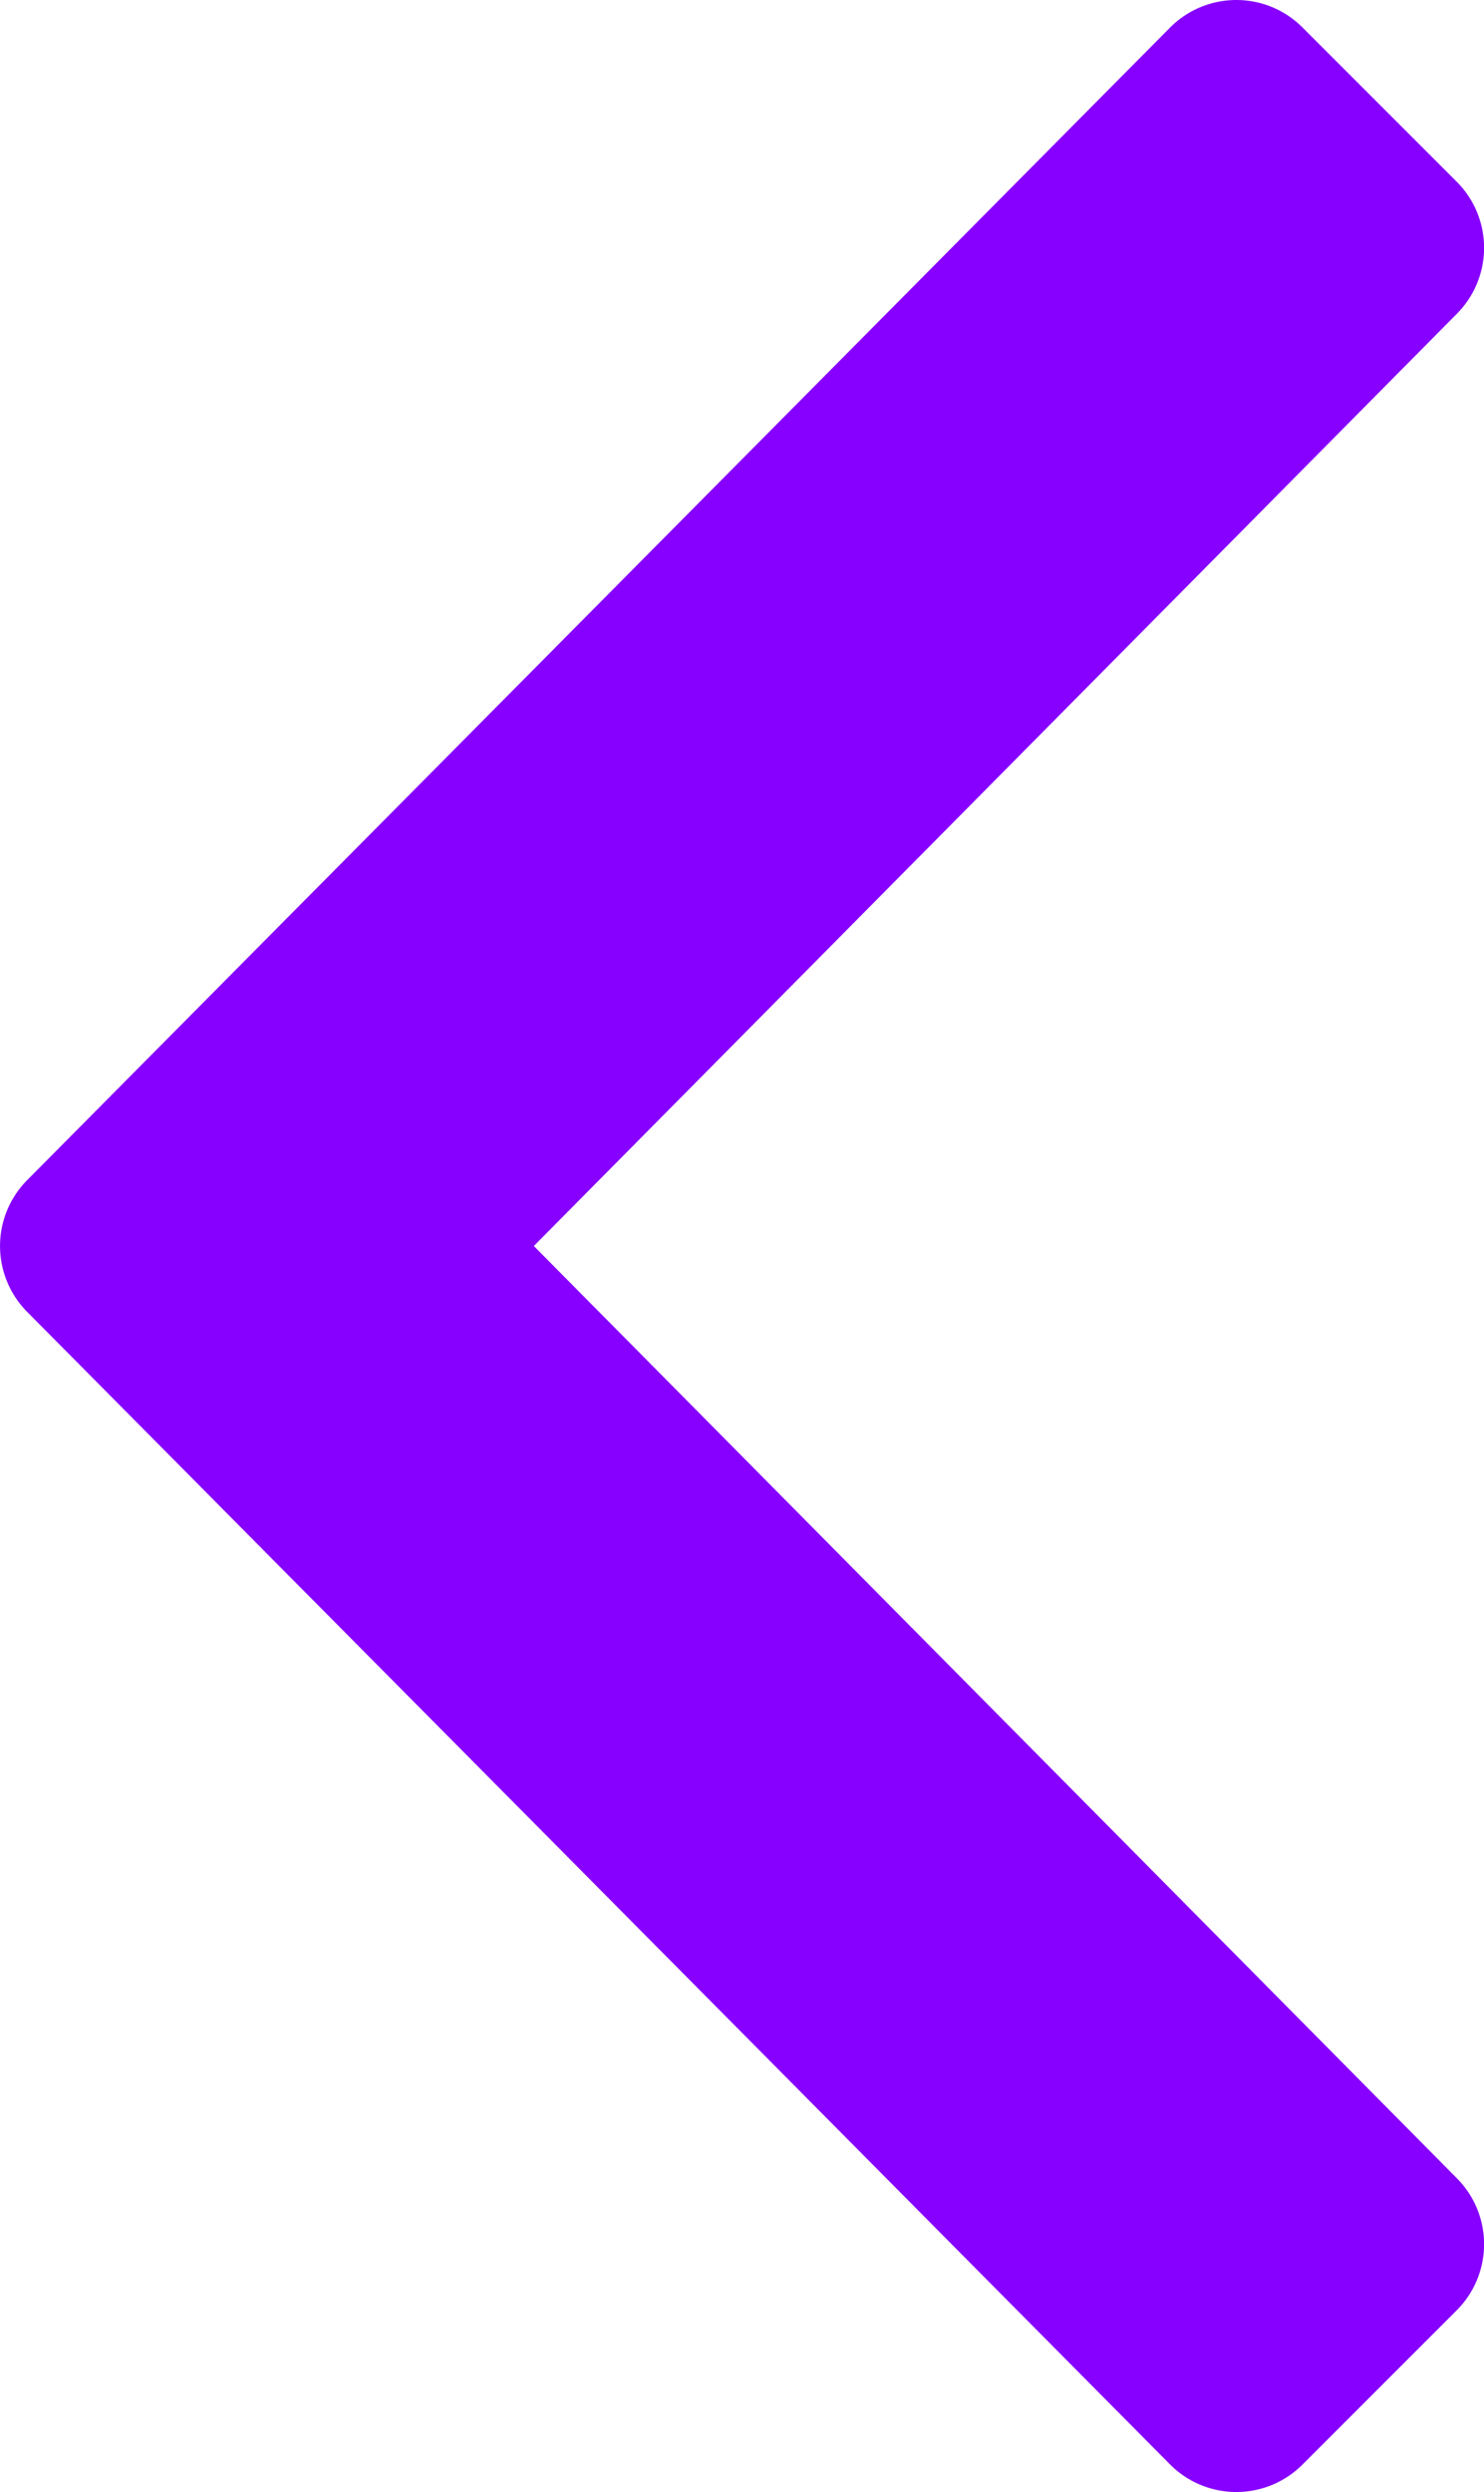
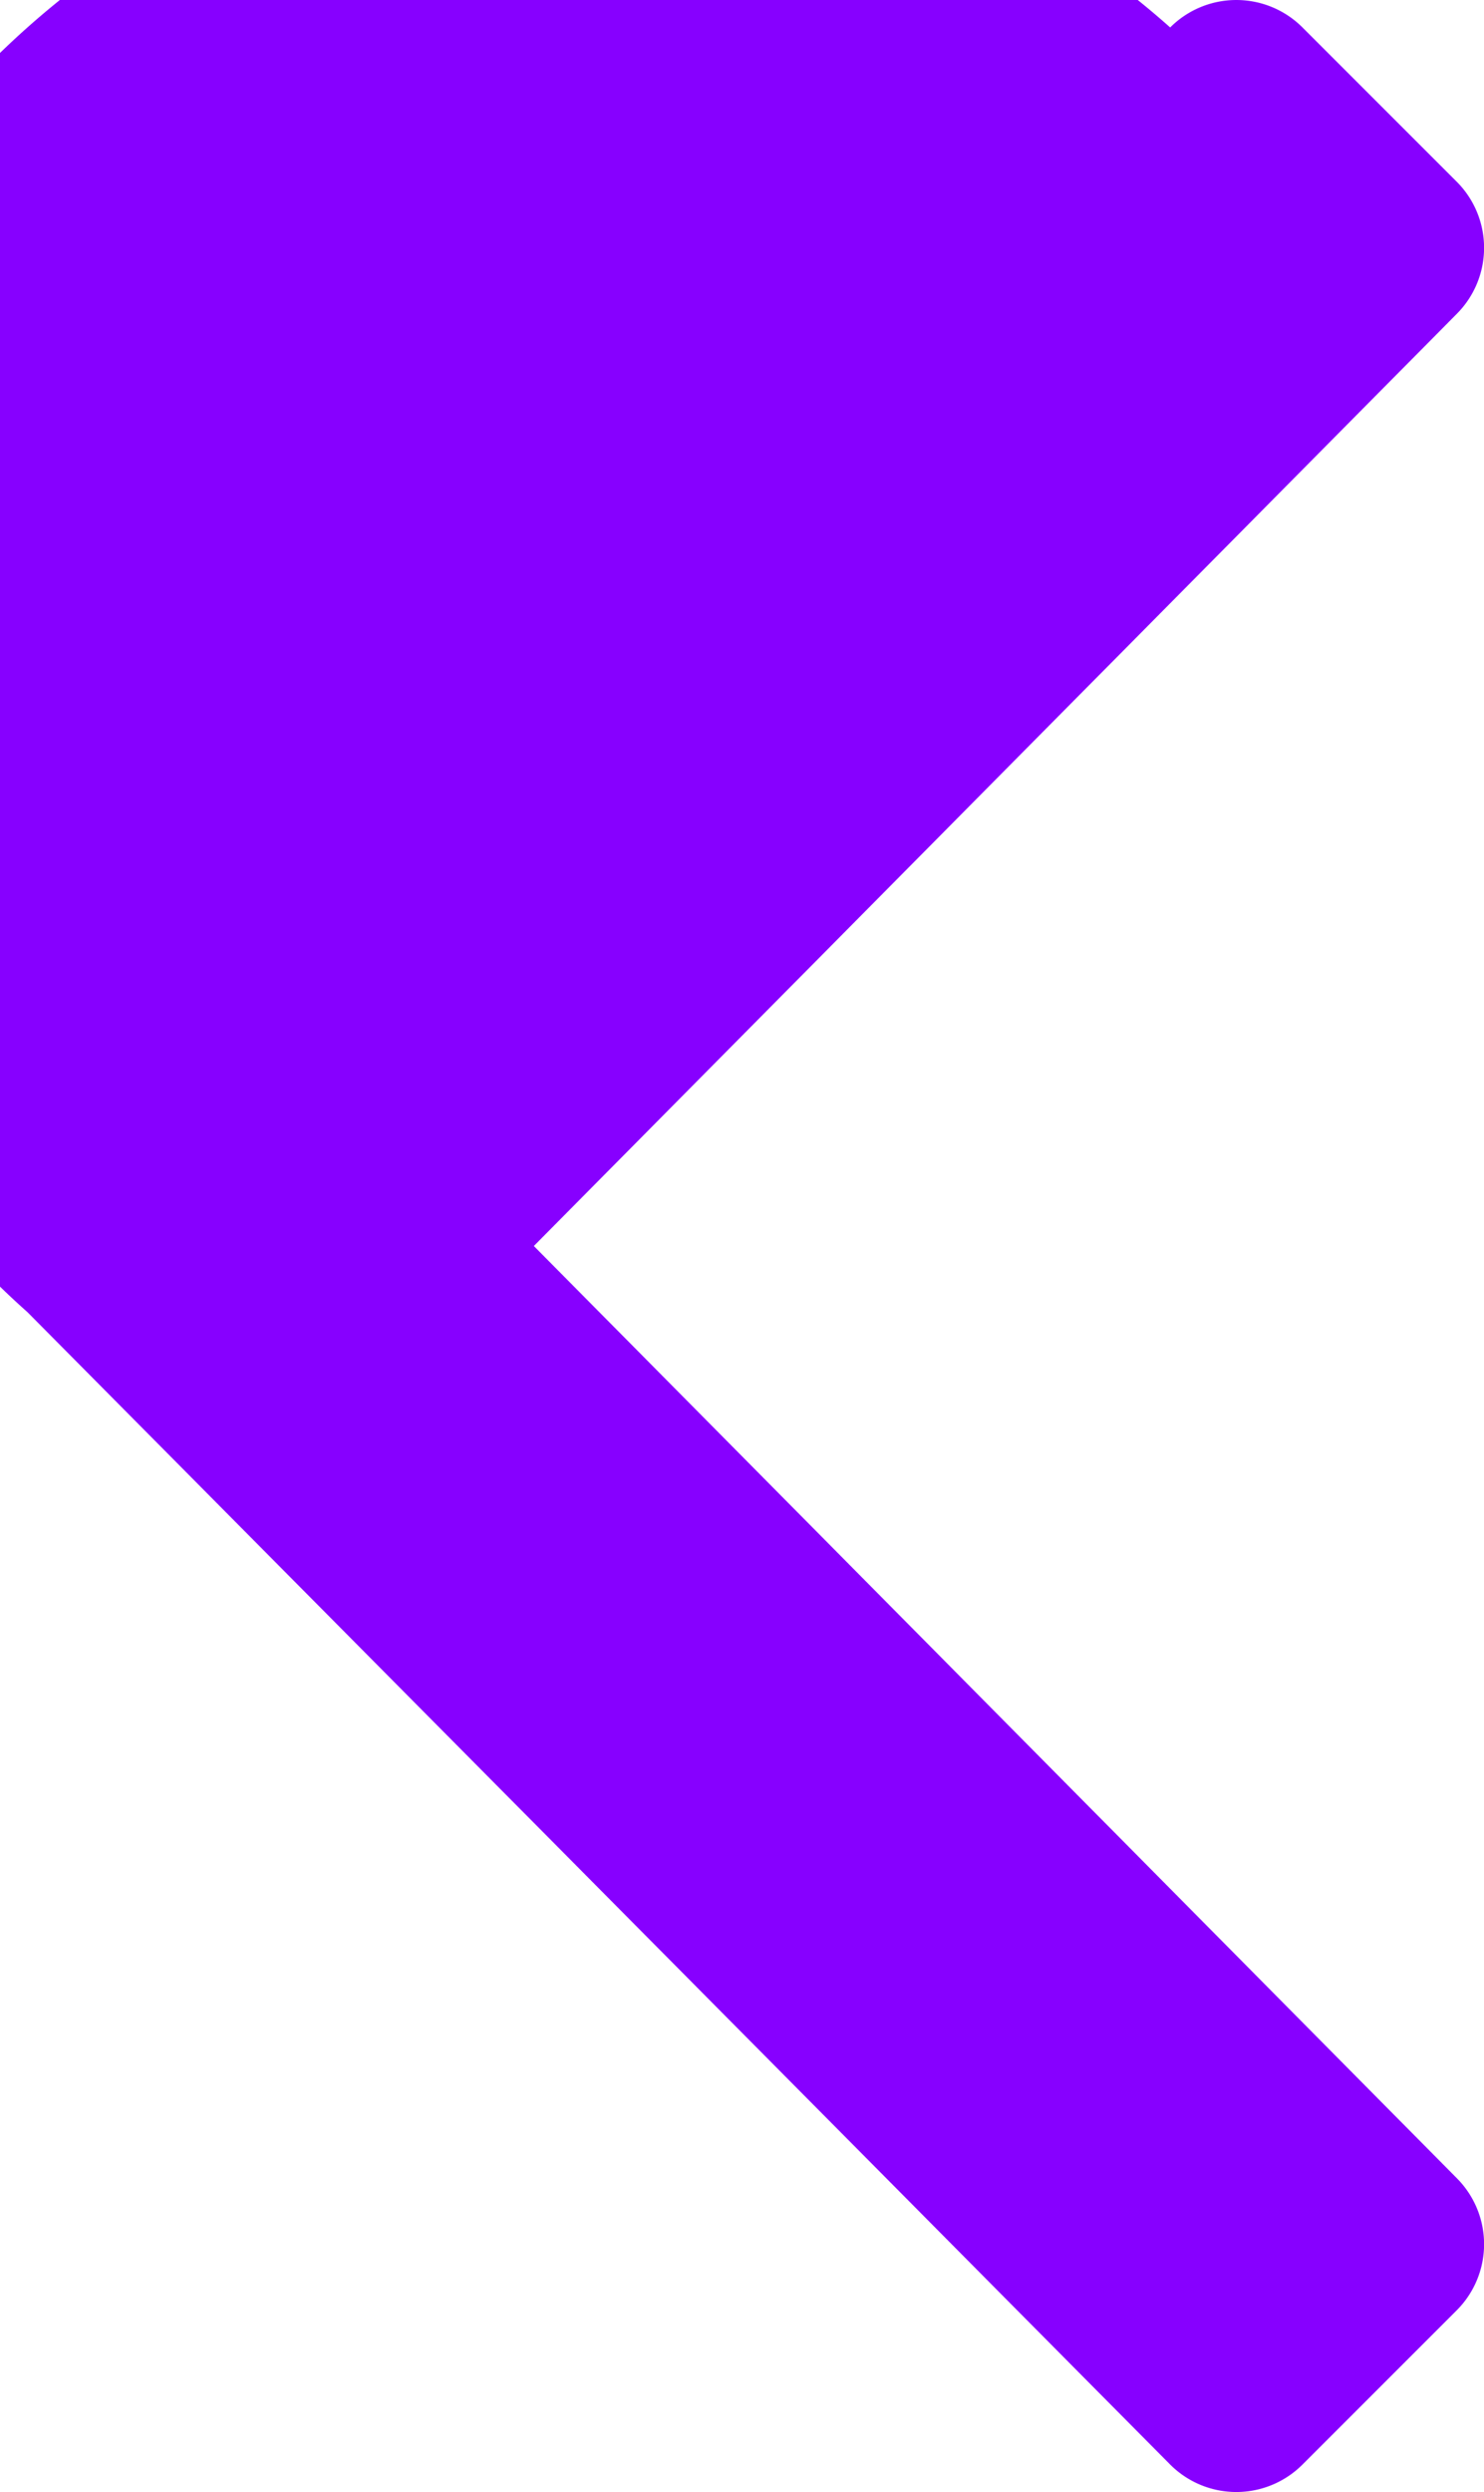
<svg xmlns="http://www.w3.org/2000/svg" width="18.494" height="31.048" viewBox="0 0 18.494 31.048">
-   <path id="angle-down" d="M14.7.342.342,14.583a1.165,1.165,0,0,0,0,1.649l1.921,1.921a1.165,1.165,0,0,0,1.649,0l11.612-11.5,11.612,11.5a1.165,1.165,0,0,0,1.649,0l1.921-1.921a1.165,1.165,0,0,0,0-1.649L16.348.342A1.165,1.165,0,0,0,14.7.342Z" transform="translate(0 31.048) rotate(-90)" fill="#8700ff" />
+   <path id="angle-down" d="M14.7.342.342,14.583a1.165,1.165,0,0,0,0,1.649l1.921,1.921a1.165,1.165,0,0,0,1.649,0l11.612-11.5,11.612,11.5a1.165,1.165,0,0,0,1.649,0l1.921-1.921a1.165,1.165,0,0,0,0-1.649A1.165,1.165,0,0,0,14.7.342Z" transform="translate(0 31.048) rotate(-90)" fill="#8700ff" />
</svg>